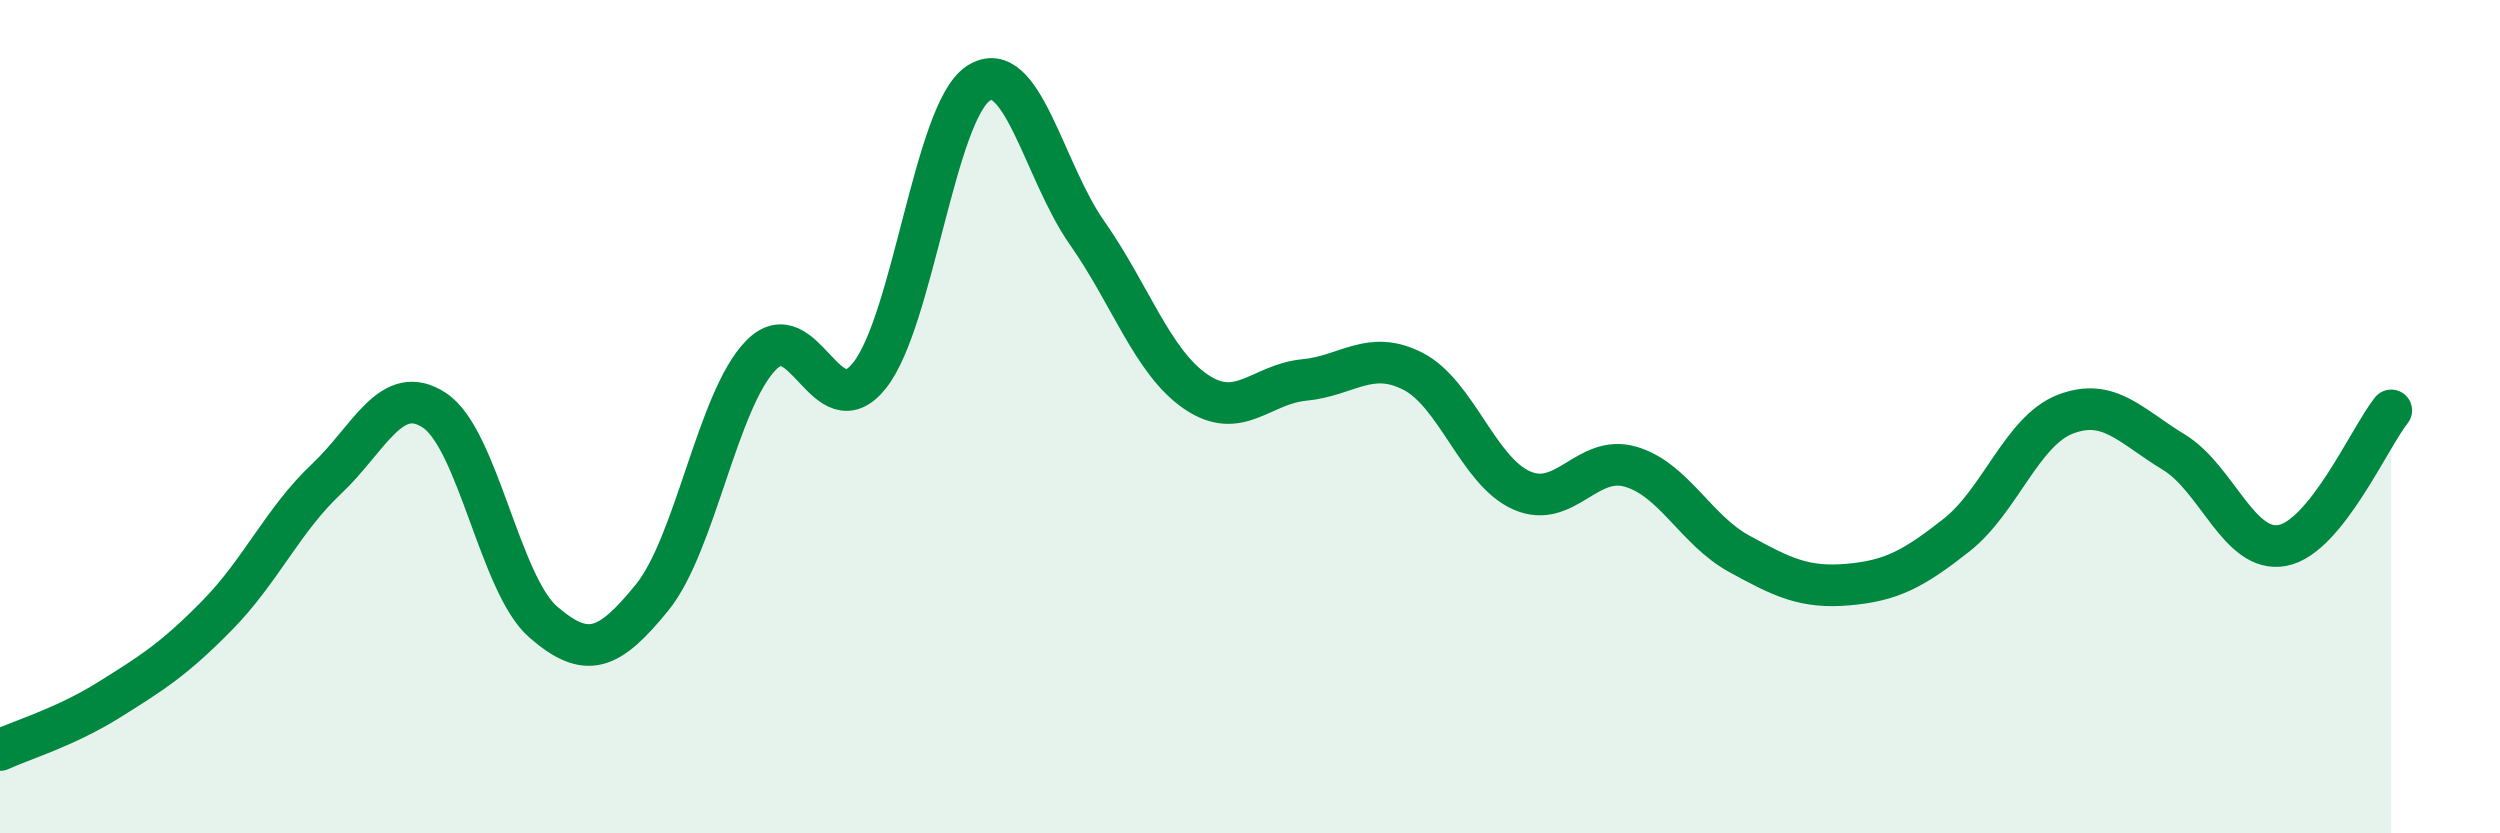
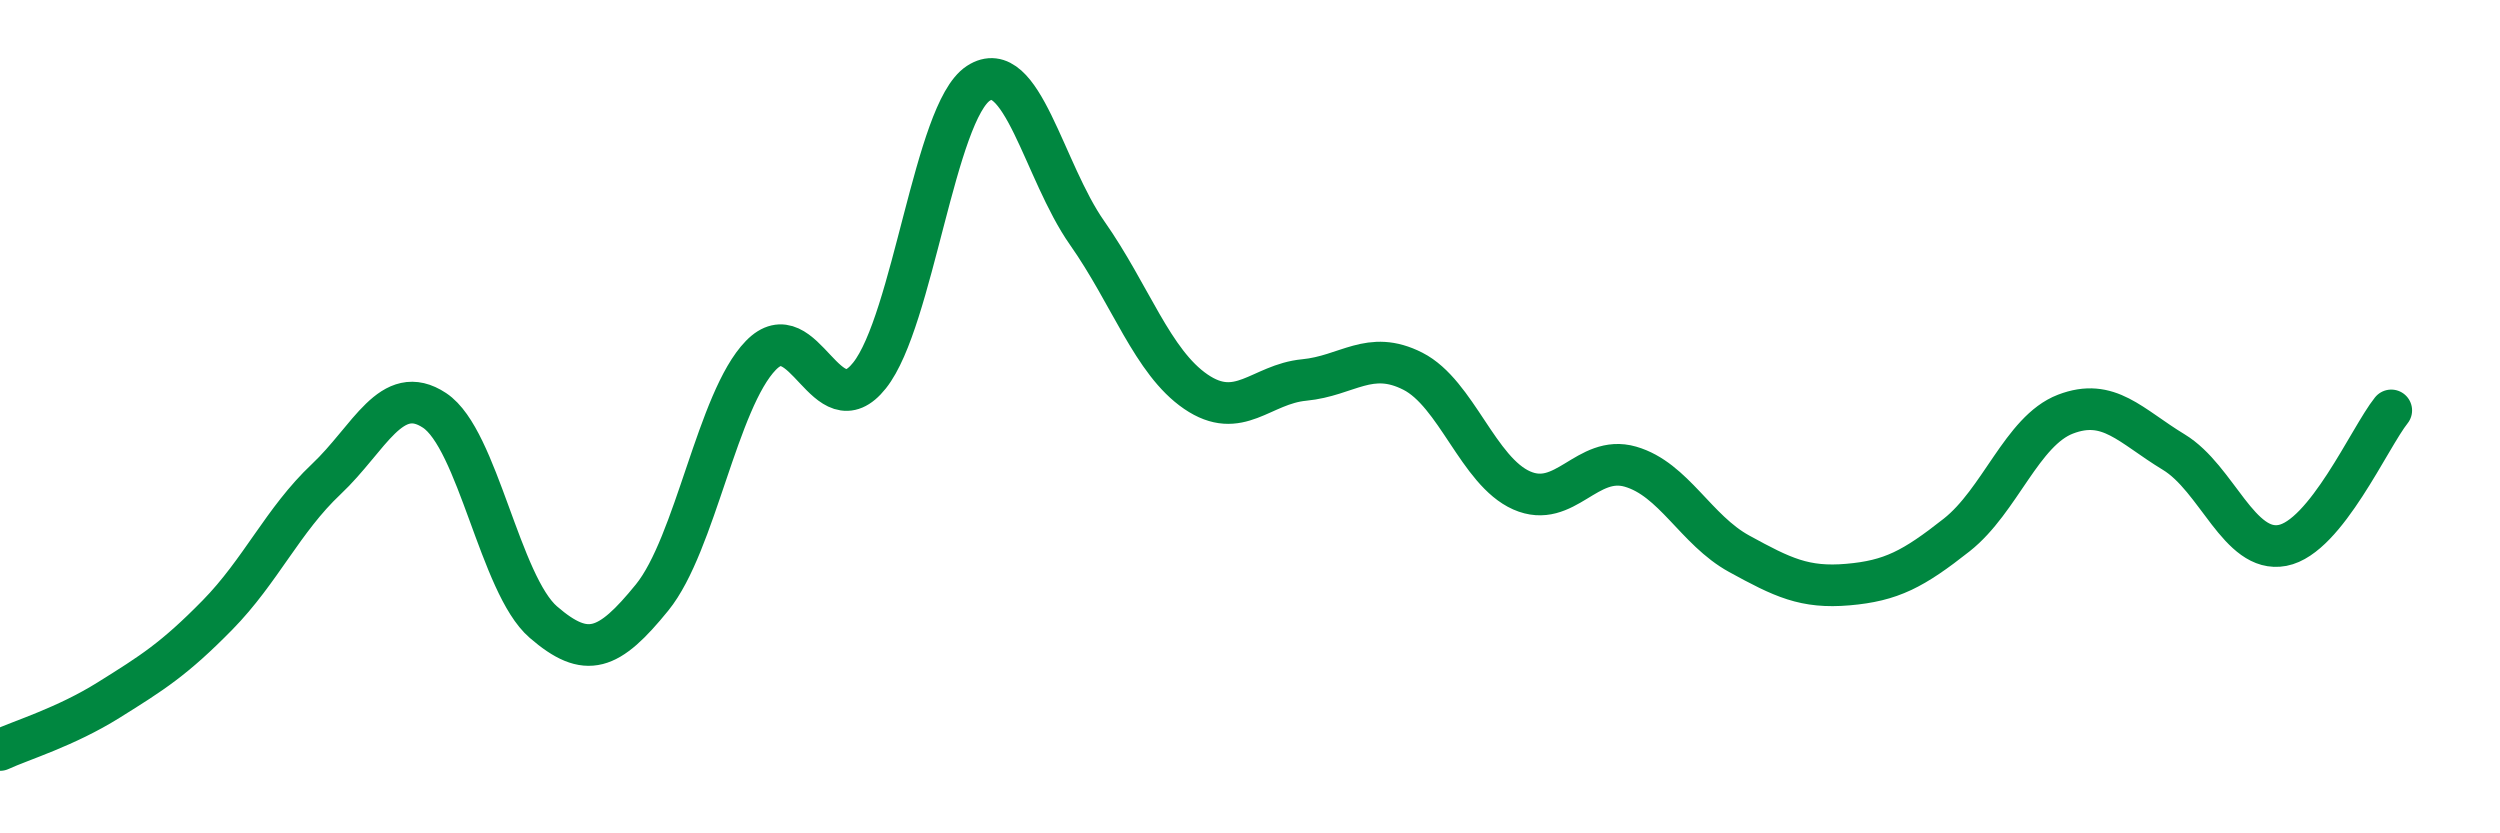
<svg xmlns="http://www.w3.org/2000/svg" width="60" height="20" viewBox="0 0 60 20">
-   <path d="M 0,18 C 0.52,17.76 1.57,17.45 2.61,16.8 C 3.65,16.15 4.18,15.82 5.22,14.76 C 6.26,13.7 6.79,12.48 7.83,11.5 C 8.87,10.52 9.39,9.16 10.43,9.85 C 11.47,10.54 12,14.03 13.04,14.93 C 14.08,15.83 14.61,15.62 15.65,14.34 C 16.69,13.06 17.22,9.6 18.26,8.53 C 19.3,7.46 19.83,10.32 20.87,9.01 C 21.91,7.7 22.44,2.68 23.48,2 C 24.52,1.32 25.05,4.11 26.09,5.59 C 27.13,7.07 27.66,8.69 28.7,9.4 C 29.74,10.11 30.26,9.22 31.3,9.12 C 32.34,9.02 32.87,8.38 33.91,8.91 C 34.95,9.44 35.48,11.31 36.52,11.77 C 37.56,12.23 38.09,10.9 39.13,11.2 C 40.17,11.5 40.7,12.72 41.74,13.29 C 42.78,13.86 43.31,14.12 44.35,14.03 C 45.39,13.94 45.92,13.66 46.96,12.84 C 48,12.02 48.53,10.34 49.57,9.94 C 50.61,9.54 51.13,10.22 52.17,10.85 C 53.21,11.48 53.74,13.29 54.78,13.09 C 55.82,12.89 56.87,10.5 57.39,9.85L57.39 20L0 20Z" fill="#008740" opacity="0.1" stroke-linecap="round" stroke-linejoin="round" />
  <path d="M 0,18 C 0.52,17.76 1.57,17.45 2.61,16.8 C 3.65,16.15 4.18,15.82 5.22,14.76 C 6.26,13.7 6.79,12.48 7.83,11.5 C 8.87,10.52 9.39,9.16 10.43,9.85 C 11.47,10.54 12,14.03 13.04,14.93 C 14.08,15.83 14.61,15.62 15.65,14.34 C 16.69,13.06 17.22,9.6 18.26,8.53 C 19.3,7.46 19.83,10.32 20.87,9.01 C 21.91,7.7 22.44,2.68 23.48,2 C 24.52,1.32 25.05,4.11 26.09,5.59 C 27.13,7.07 27.66,8.69 28.7,9.4 C 29.74,10.11 30.26,9.22 31.3,9.12 C 32.34,9.02 32.87,8.38 33.91,8.91 C 34.95,9.44 35.48,11.31 36.52,11.77 C 37.56,12.23 38.09,10.9 39.13,11.2 C 40.17,11.5 40.7,12.72 41.74,13.29 C 42.78,13.86 43.31,14.12 44.35,14.03 C 45.39,13.94 45.92,13.66 46.96,12.84 C 48,12.02 48.53,10.34 49.57,9.94 C 50.61,9.54 51.13,10.22 52.17,10.85 C 53.21,11.48 53.74,13.29 54.78,13.09 C 55.82,12.89 56.87,10.5 57.39,9.85" stroke="#008740" stroke-width="1" fill="none" stroke-linecap="round" stroke-linejoin="round" />
</svg>